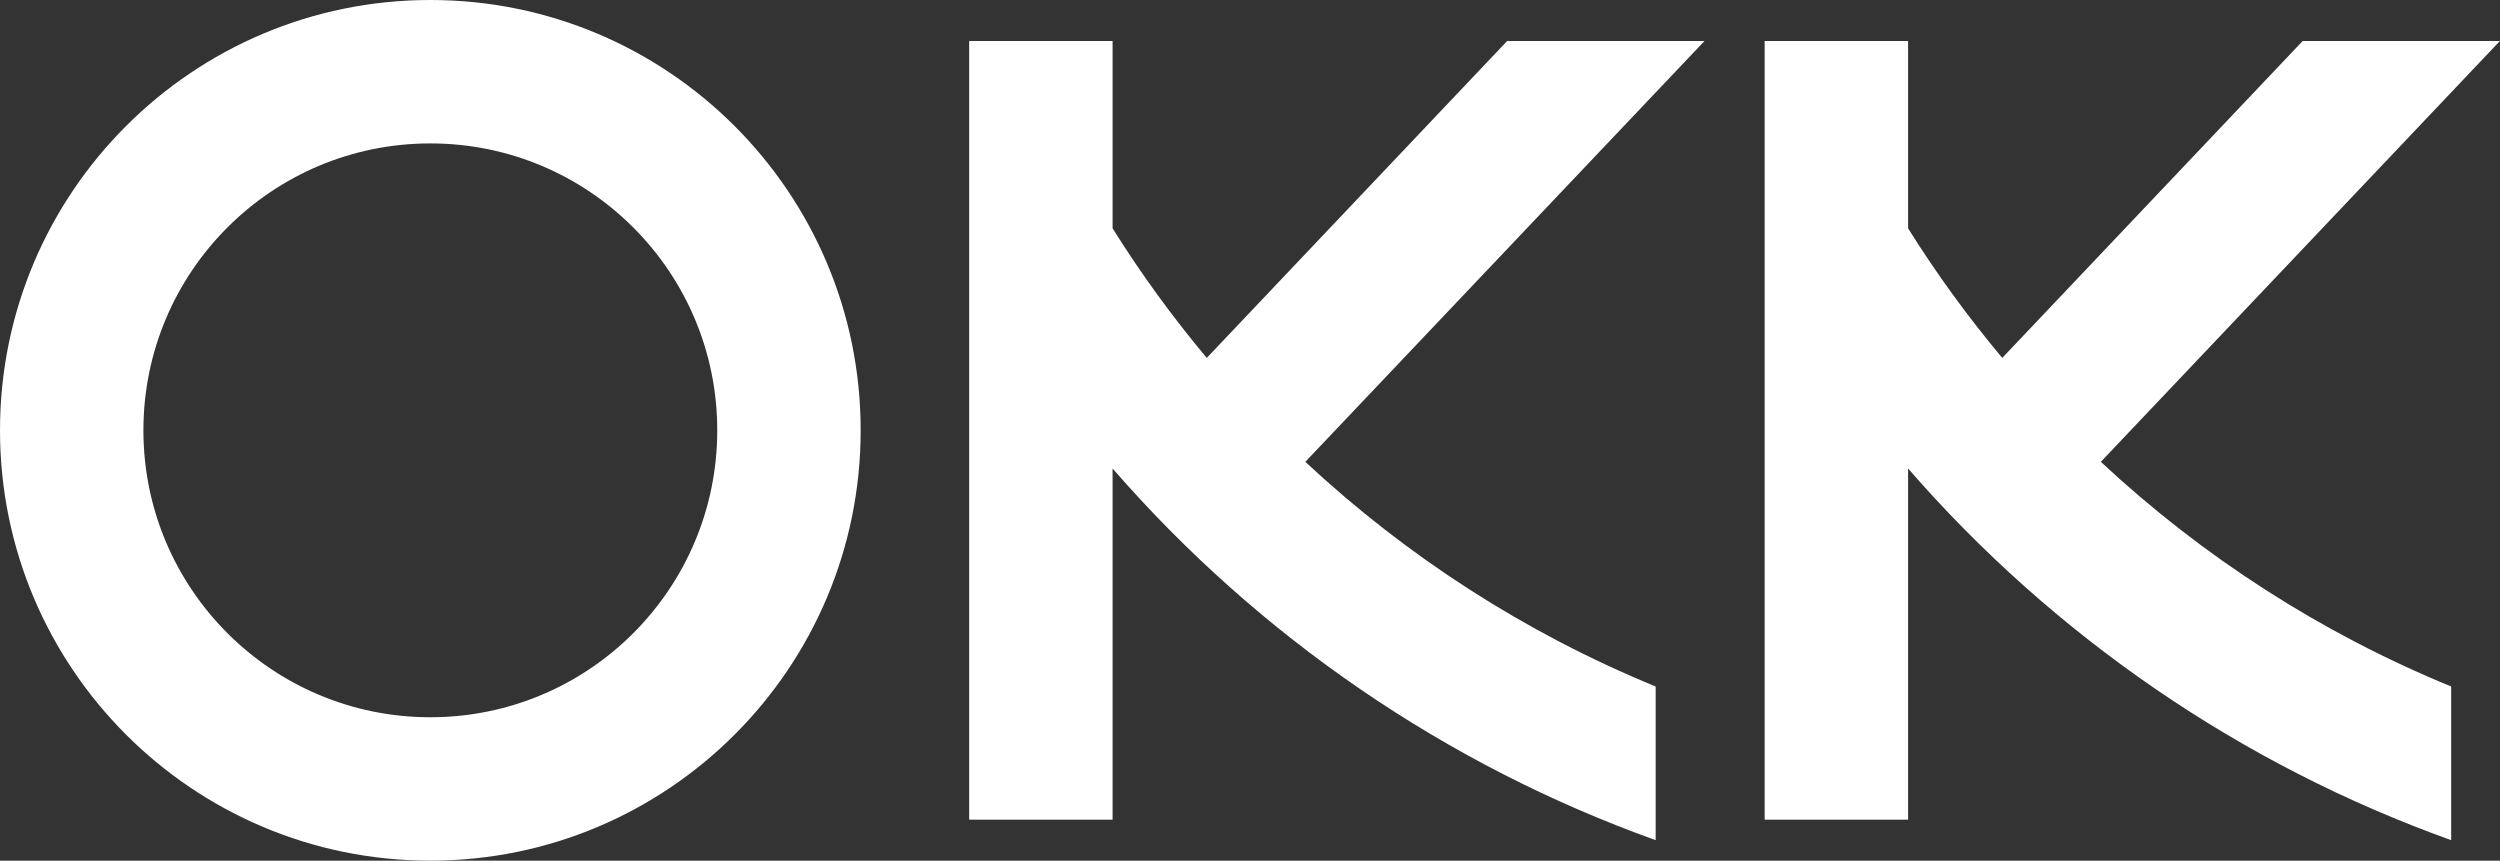
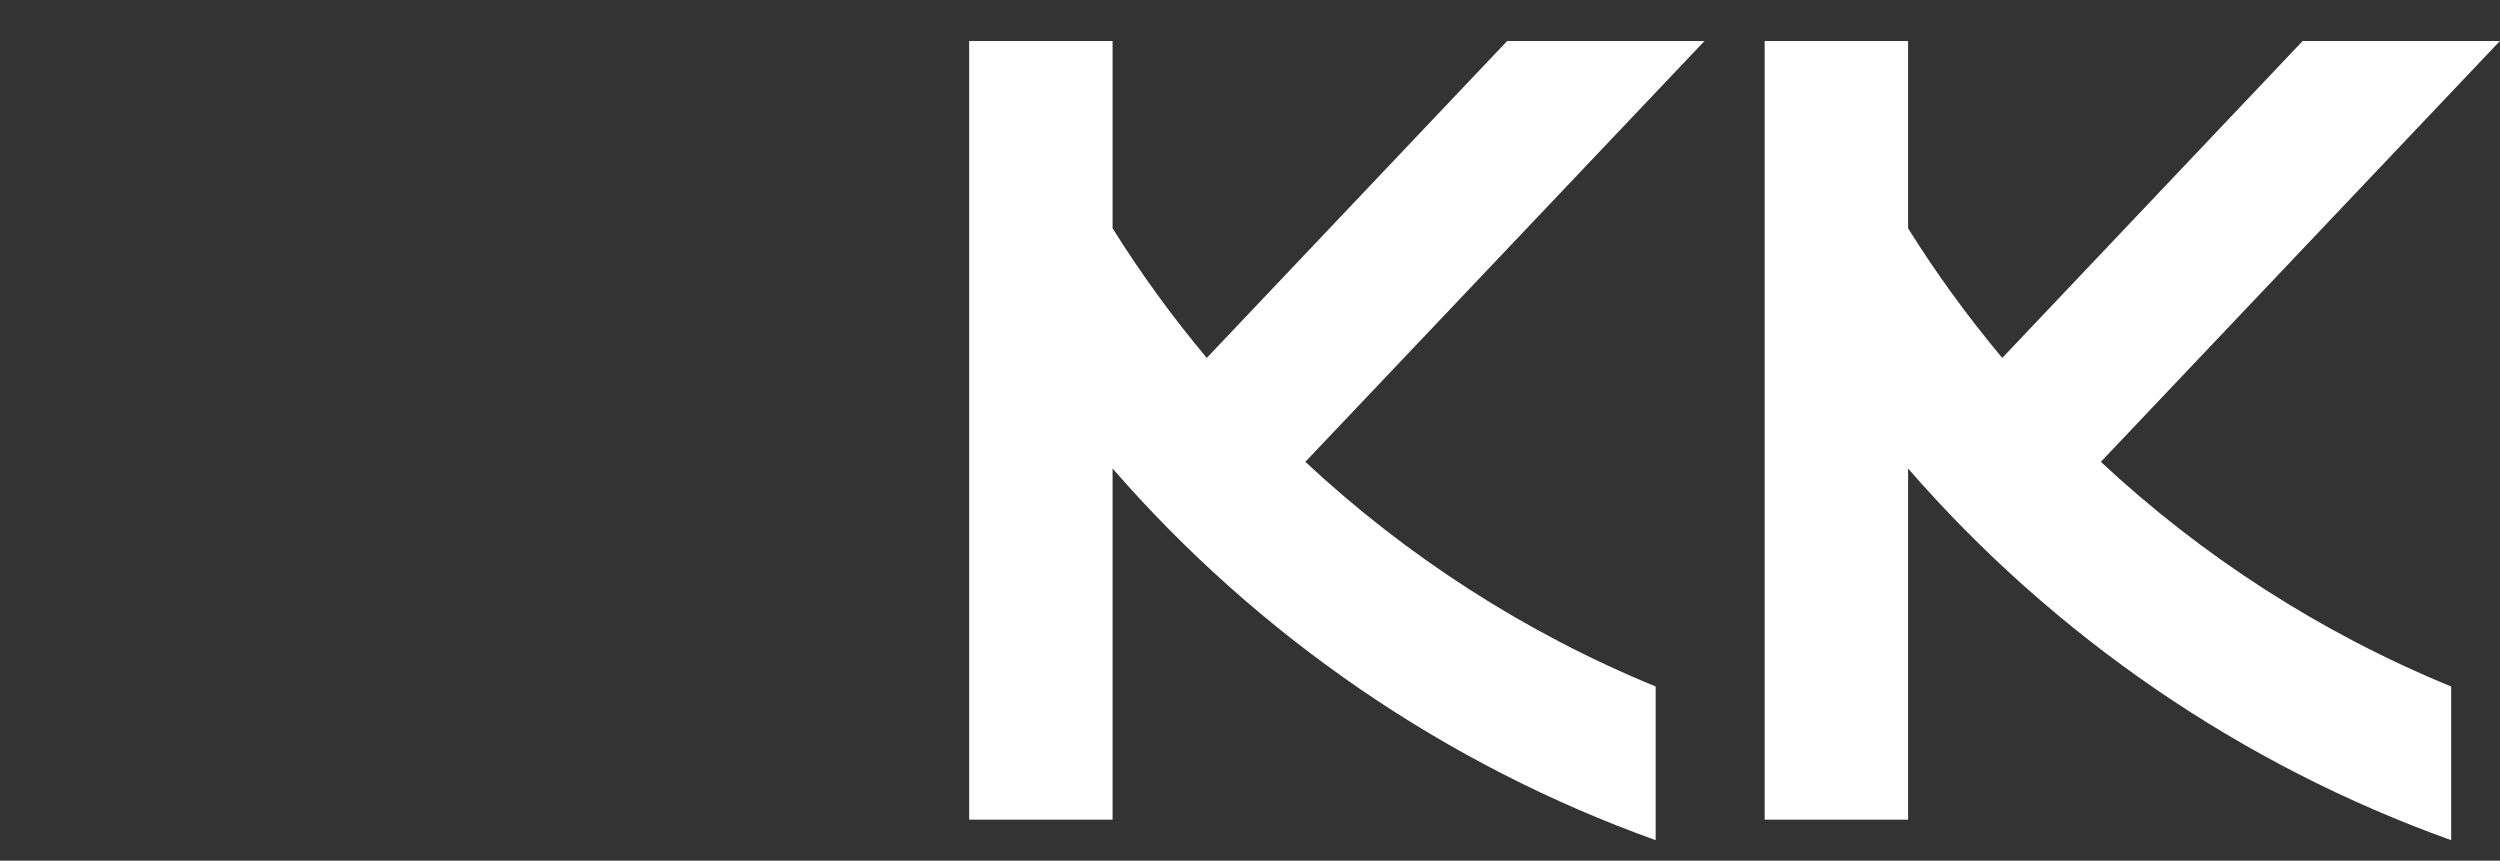
<svg xmlns="http://www.w3.org/2000/svg" id="_レイヤー_2" data-name="レイヤー 2" viewBox="0 0 300 103.28">
  <rect x="0" y="0" width="300" height="103.28" fill="#333333" stroke="none" />
  <defs>
    <style>
      .cls-1 {
        fill: #fff;
      }
    </style>
  </defs>
  <g id="_レイヤー_1-2" data-name="レイヤー 1">
    <g>
-       <path class="cls-1" d="m51.64,0C23.12,0,0,23.12,0,51.64s23.12,51.64,51.64,51.64,51.64-23.12,51.64-51.64S80.16,0,51.64,0Zm0,86.07c-19.01,0-34.43-15.41-34.43-34.43s15.41-34.43,34.43-34.43,34.43,15.41,34.43,34.43-15.41,34.43-34.43,34.43Z" />
      <path class="cls-1" d="m300,4.92h-23.68l-36.05,38.03c-4.11-4.91-7.89-10.1-11.3-15.55V4.92h-17.21v93.44h17.21v-42.14c17.53,20.16,40,35.58,65.17,44.6v-18.44c-15.65-6.42-29.87-15.61-42.04-26.96l47.89-50.5Z" />
      <path class="cls-1" d="m180.86,4.92l-36.05,38.03c-4.11-4.91-7.89-10.1-11.3-15.55V4.92h-17.21v93.44h17.21v-42.14c17.53,20.16,40,35.58,65.17,44.6v-18.44c-15.65-6.42-29.87-15.61-42.04-26.96L204.54,4.92h-23.68Z" />
    </g>
  </g>
</svg>